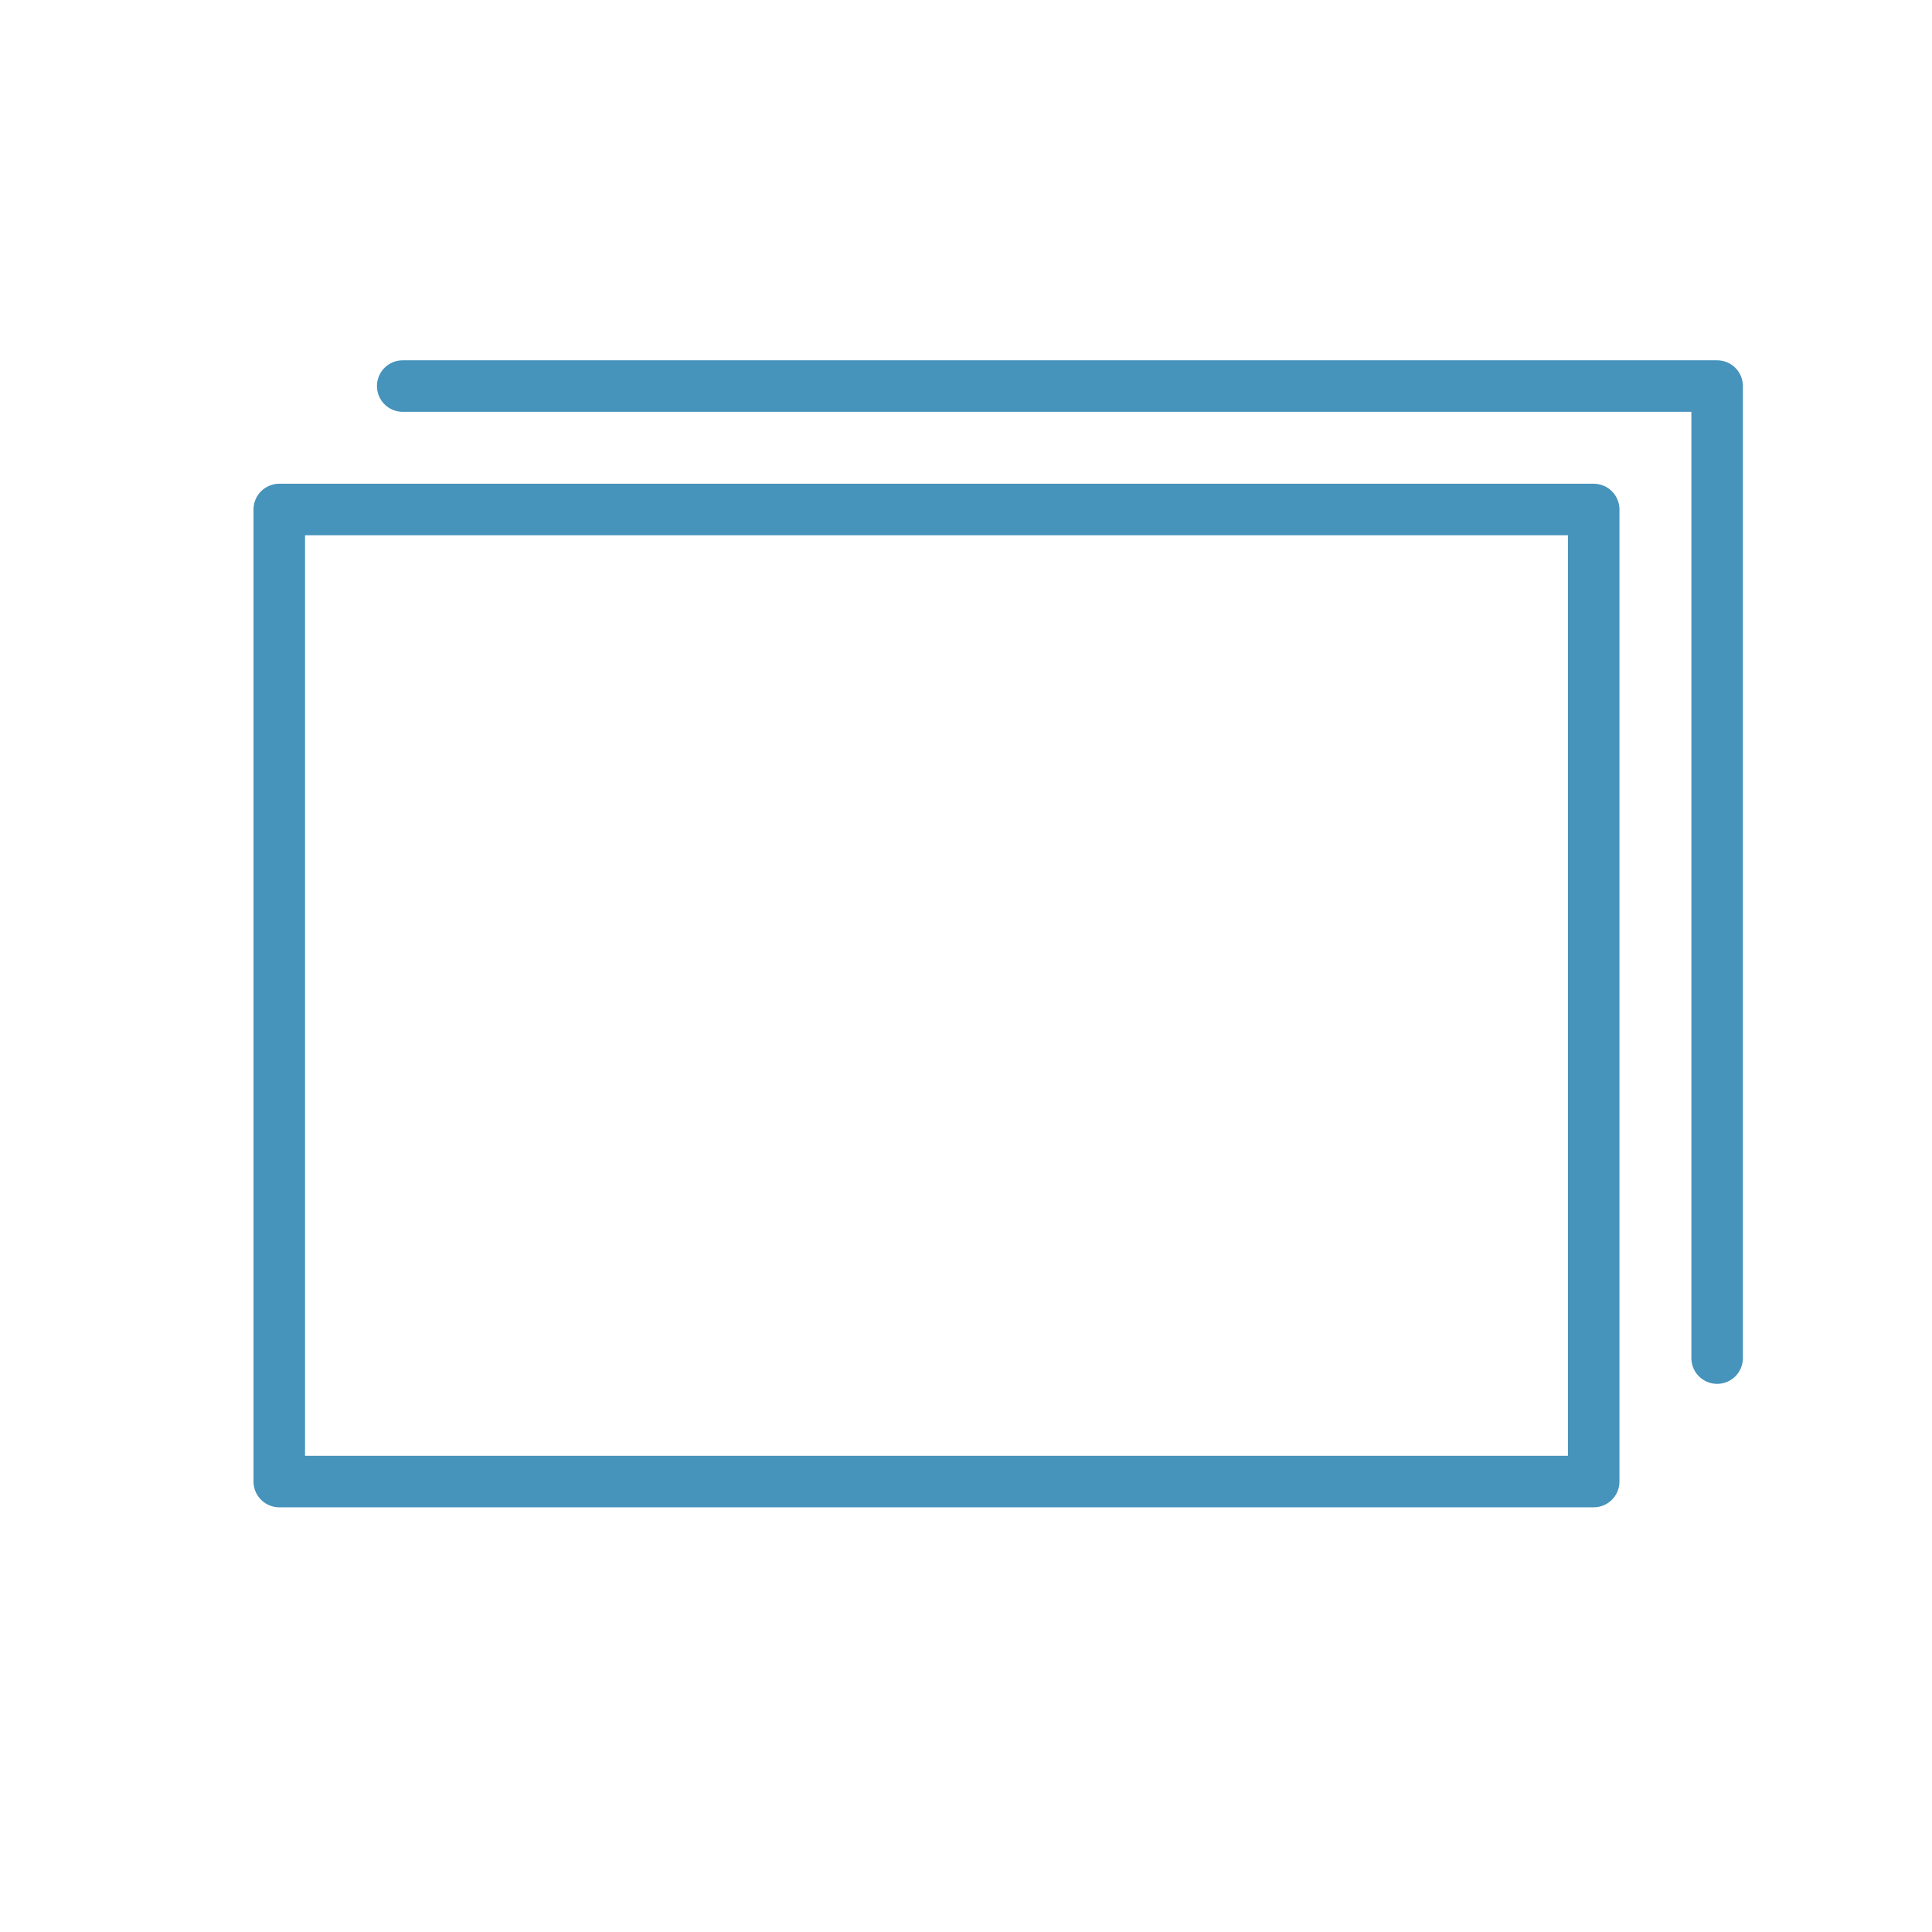
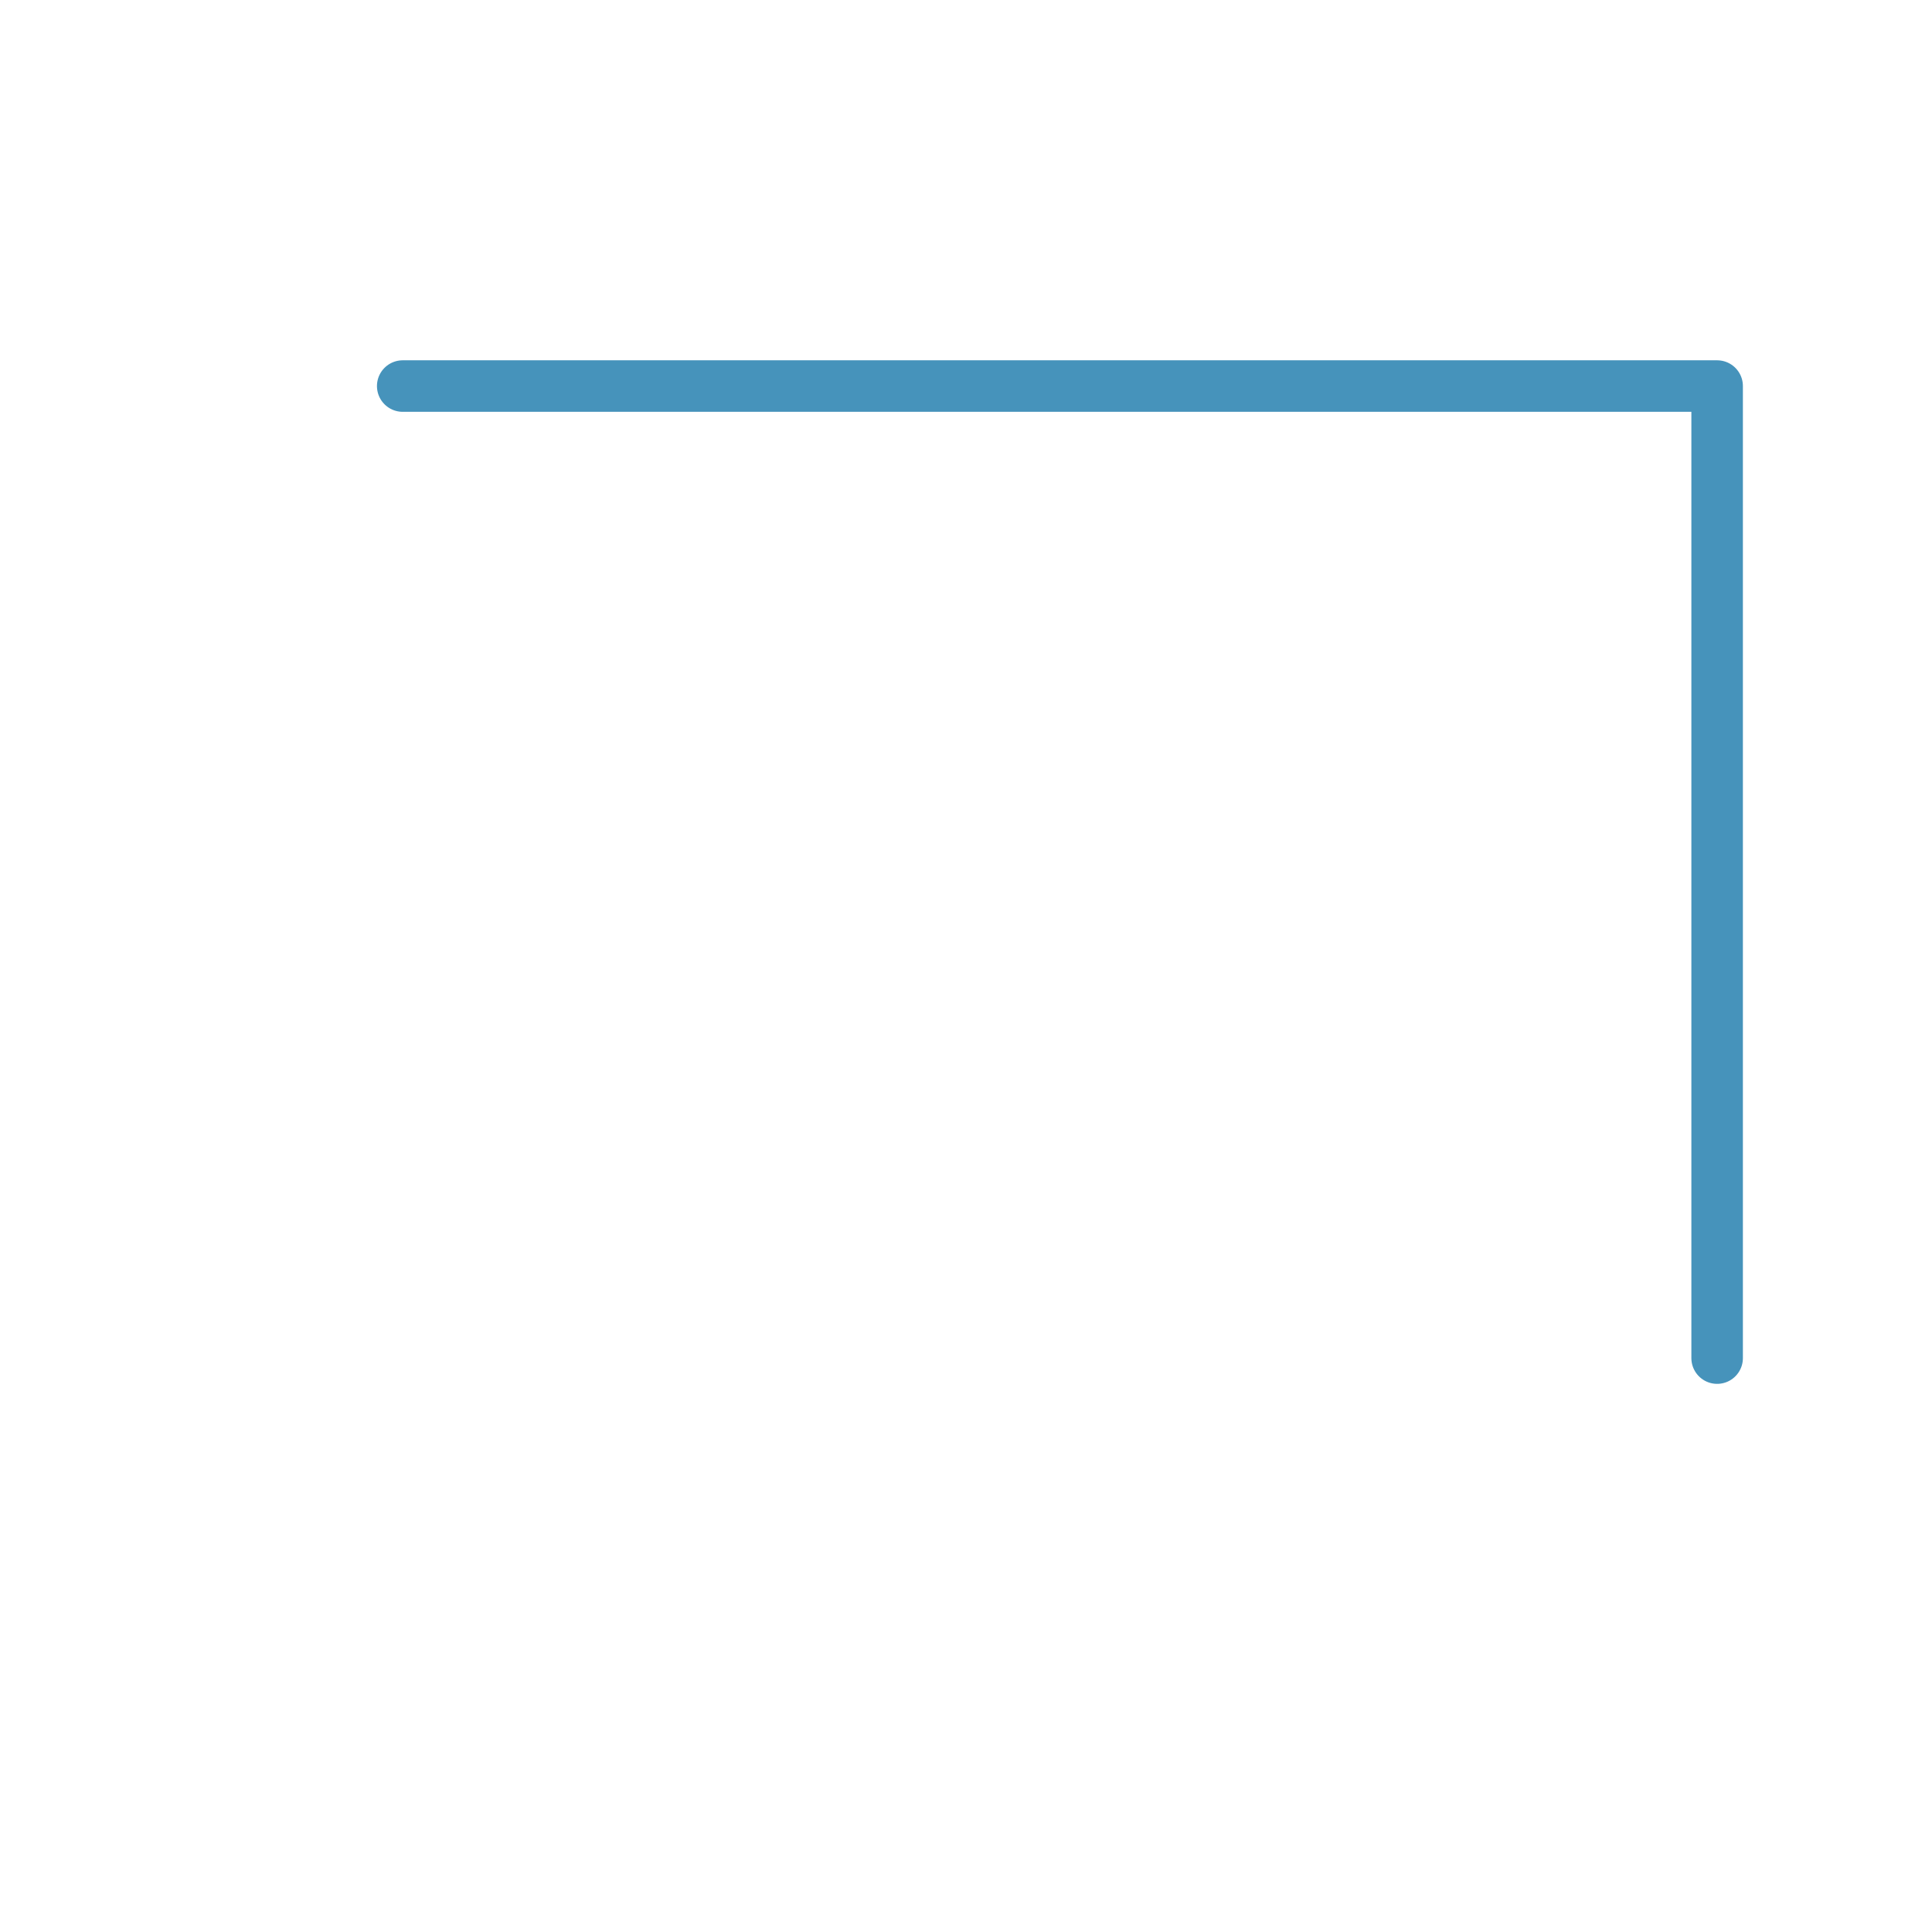
<svg xmlns="http://www.w3.org/2000/svg" id="a" data-name="レイヤー 1" width="300" height="300" viewBox="0 0 300 300">
  <defs>
    <style>
      .b {
        fill: none;
        stroke: #4693bb;
        stroke-linecap: round;
        stroke-linejoin: round;
        stroke-width: 8px;
      }
    </style>
  </defs>
-   <rect class="b" x="43.365" y="79.115" width="204.103" height="150.938" />
  <polyline class="b" points="62.533 59.947 266.636 59.947 266.636 210.885" />
</svg>